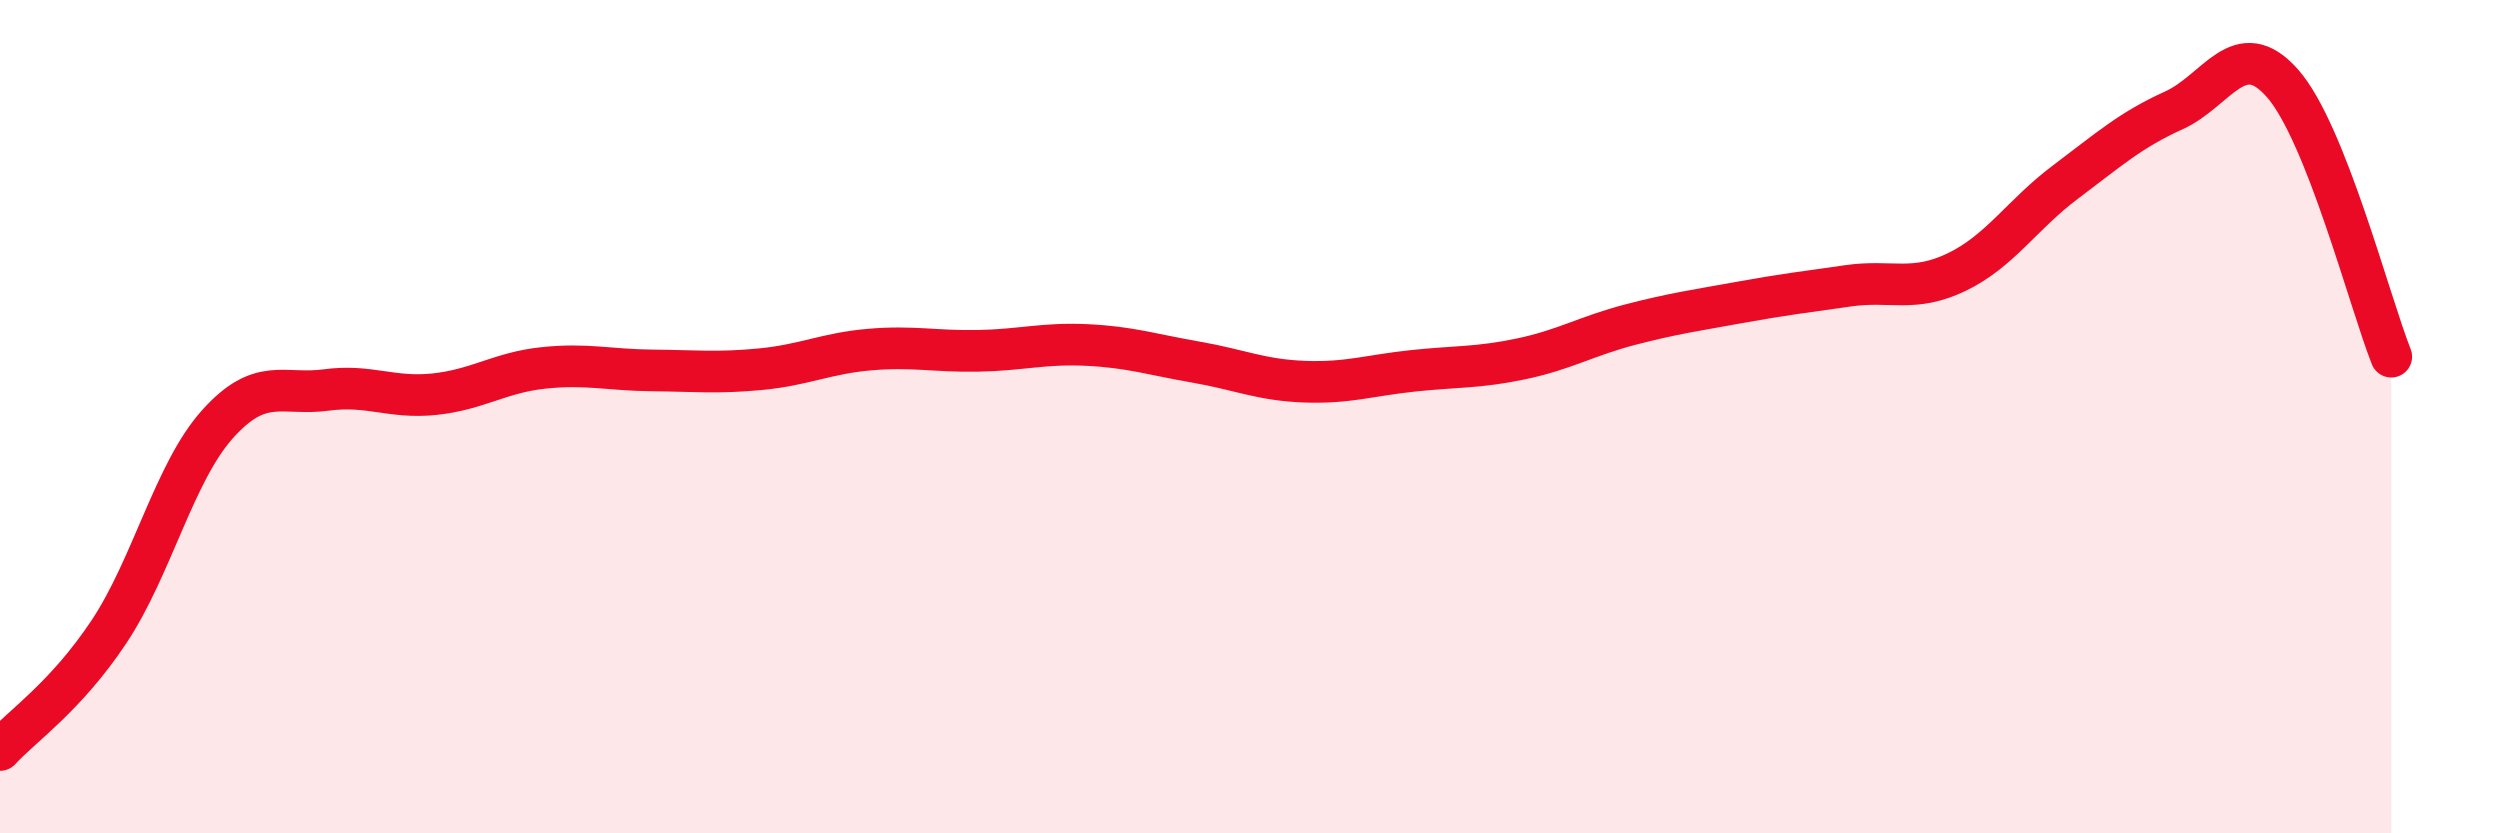
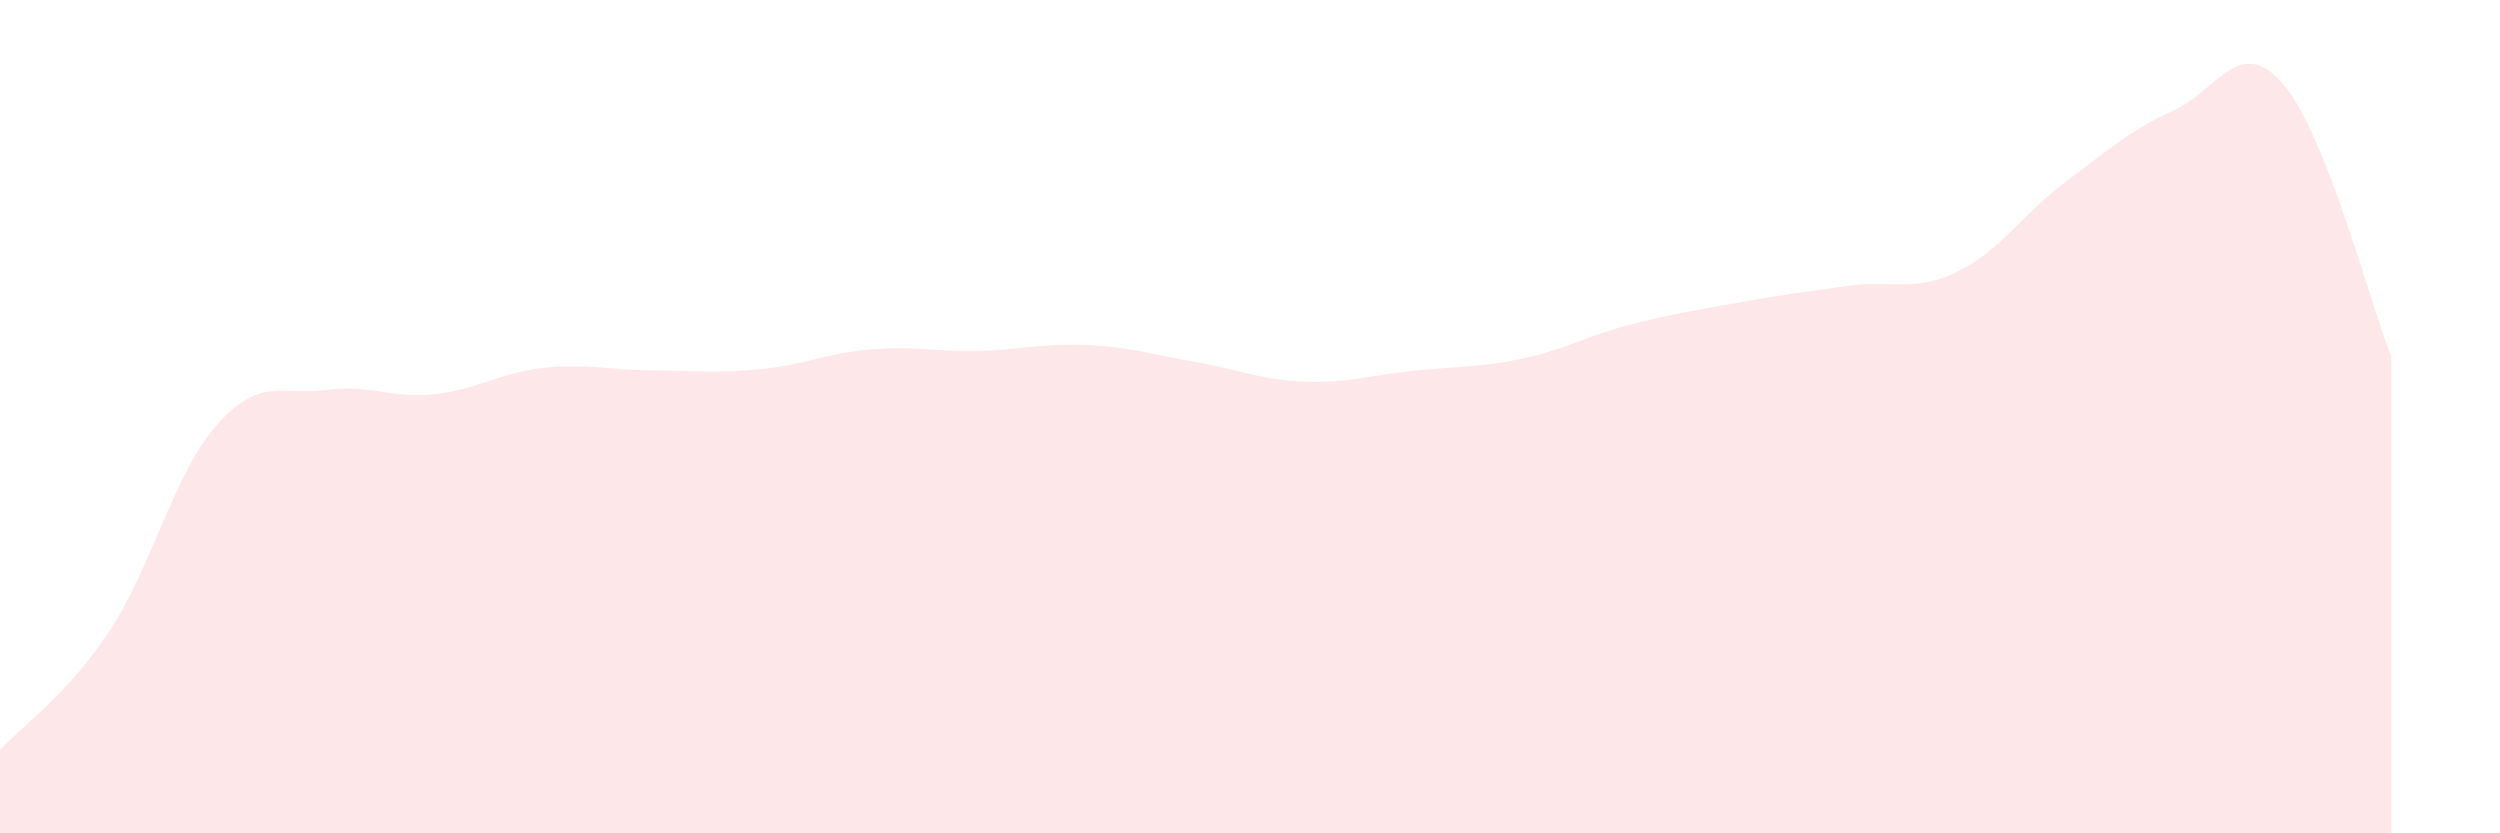
<svg xmlns="http://www.w3.org/2000/svg" width="60" height="20" viewBox="0 0 60 20">
  <path d="M 0,18 C 0.52,17.43 1.57,16.73 2.61,15.17 C 3.65,13.61 4.18,11.34 5.22,10.18 C 6.26,9.02 6.79,9.5 7.83,9.36 C 8.87,9.22 9.39,9.57 10.43,9.46 C 11.47,9.35 12,8.94 13.04,8.83 C 14.08,8.72 14.61,8.88 15.65,8.89 C 16.69,8.9 17.22,8.96 18.26,8.86 C 19.3,8.76 19.83,8.48 20.87,8.39 C 21.91,8.3 22.44,8.44 23.48,8.42 C 24.52,8.4 25.05,8.23 26.09,8.28 C 27.13,8.33 27.66,8.51 28.7,8.69 C 29.74,8.87 30.26,9.12 31.3,9.16 C 32.34,9.2 32.87,9.01 33.91,8.9 C 34.95,8.79 35.48,8.83 36.52,8.61 C 37.56,8.39 38.09,8.06 39.13,7.79 C 40.17,7.52 40.7,7.45 41.74,7.26 C 42.78,7.07 43.31,7.01 44.35,6.86 C 45.39,6.71 45.92,7.03 46.96,6.53 C 48,6.03 48.53,5.15 49.57,4.37 C 50.61,3.59 51.13,3.12 52.17,2.65 C 53.21,2.18 53.74,0.82 54.78,2 C 55.82,3.18 56.87,7.25 57.39,8.56L57.39 20L0 20Z" fill="#EB0A25" opacity="0.1" stroke-linecap="round" stroke-linejoin="round" />
-   <path d="M 0,18 C 0.52,17.43 1.57,16.73 2.61,15.17 C 3.65,13.61 4.18,11.34 5.22,10.18 C 6.26,9.02 6.79,9.5 7.83,9.36 C 8.87,9.22 9.39,9.57 10.43,9.46 C 11.47,9.35 12,8.94 13.04,8.83 C 14.08,8.72 14.61,8.88 15.65,8.89 C 16.69,8.9 17.22,8.96 18.26,8.86 C 19.3,8.76 19.83,8.48 20.87,8.39 C 21.91,8.3 22.44,8.44 23.48,8.42 C 24.52,8.4 25.05,8.23 26.09,8.28 C 27.13,8.33 27.66,8.51 28.7,8.69 C 29.74,8.87 30.26,9.12 31.3,9.16 C 32.34,9.2 32.87,9.01 33.91,8.9 C 34.95,8.79 35.48,8.83 36.52,8.61 C 37.56,8.39 38.09,8.06 39.13,7.79 C 40.17,7.52 40.7,7.45 41.74,7.26 C 42.78,7.07 43.31,7.01 44.35,6.86 C 45.39,6.71 45.92,7.03 46.96,6.53 C 48,6.03 48.53,5.15 49.57,4.37 C 50.61,3.59 51.13,3.12 52.17,2.65 C 53.21,2.18 53.74,0.82 54.78,2 C 55.82,3.18 56.87,7.25 57.39,8.56" stroke="#EB0A25" stroke-width="1" fill="none" stroke-linecap="round" stroke-linejoin="round" />
</svg>